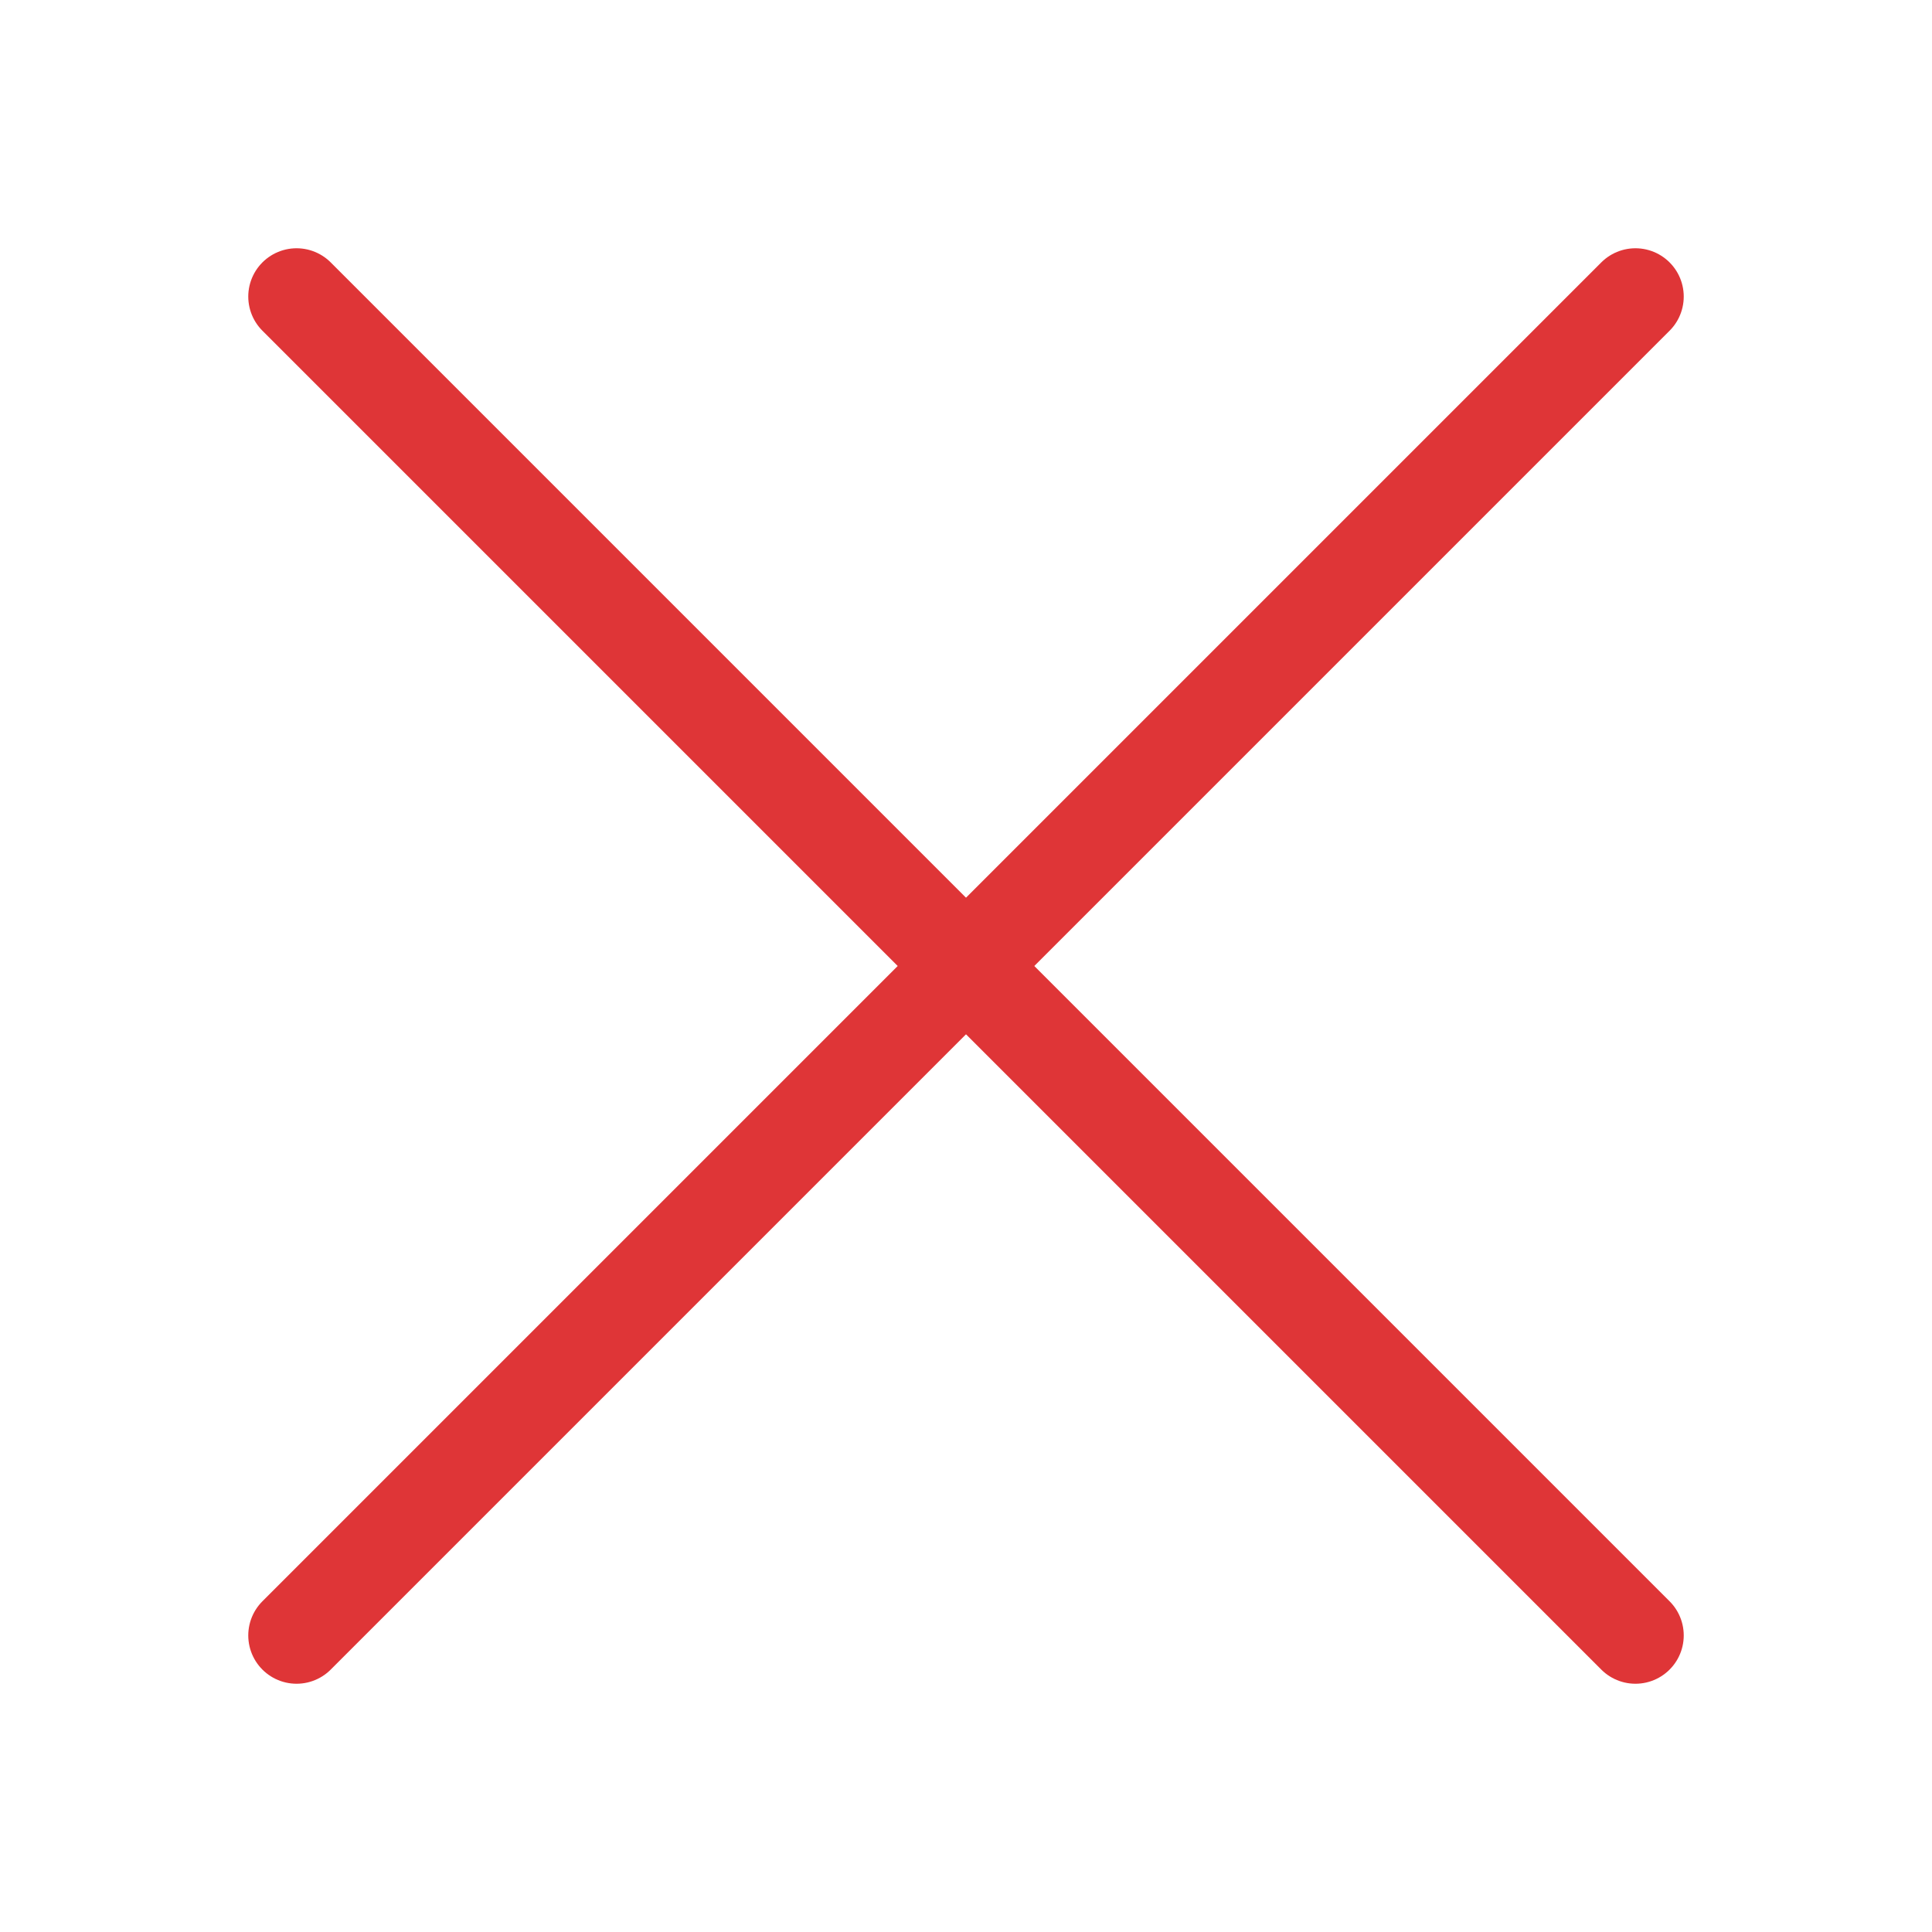
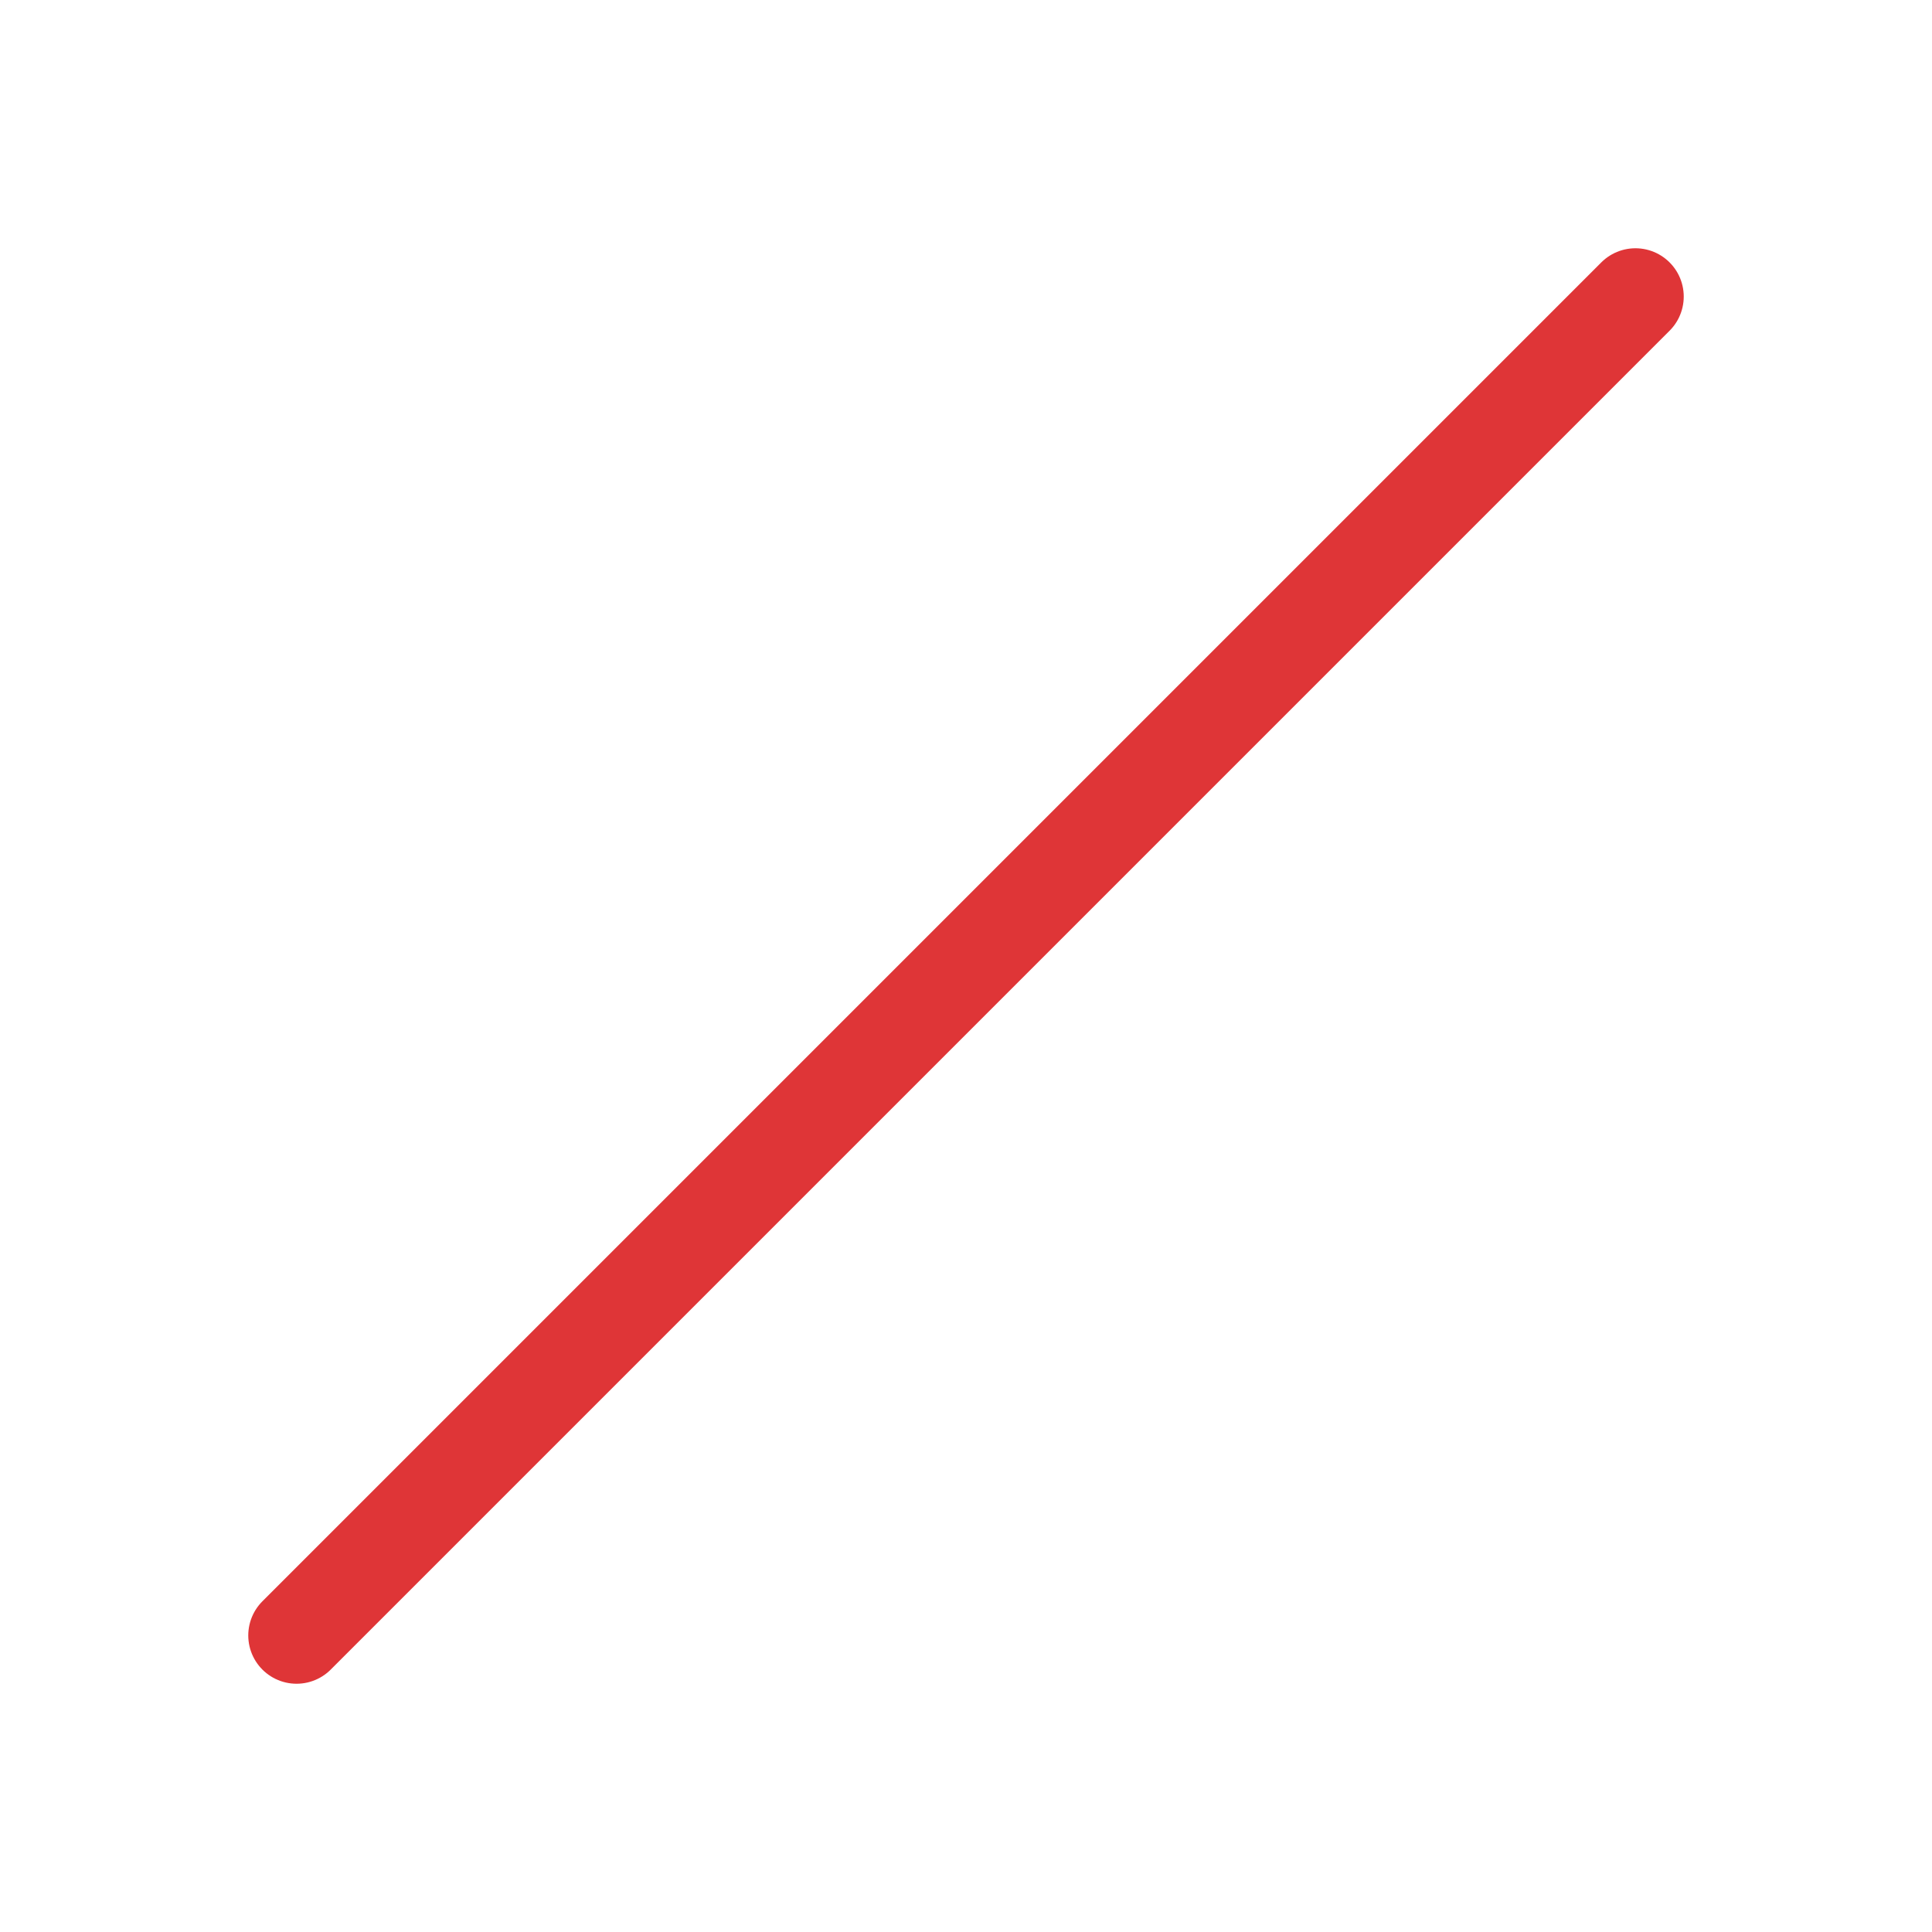
<svg xmlns="http://www.w3.org/2000/svg" width="20" height="20" viewBox="0 0 20 20" fill="none">
-   <path d="M3.07 3.07L16.93 16.93" stroke="#DF3537" stroke-linecap="round" stroke-linejoin="round" />
  <path d="M3.07 16.93L16.93 3.07" stroke="#DF3537" stroke-linecap="round" stroke-linejoin="round" />
</svg>